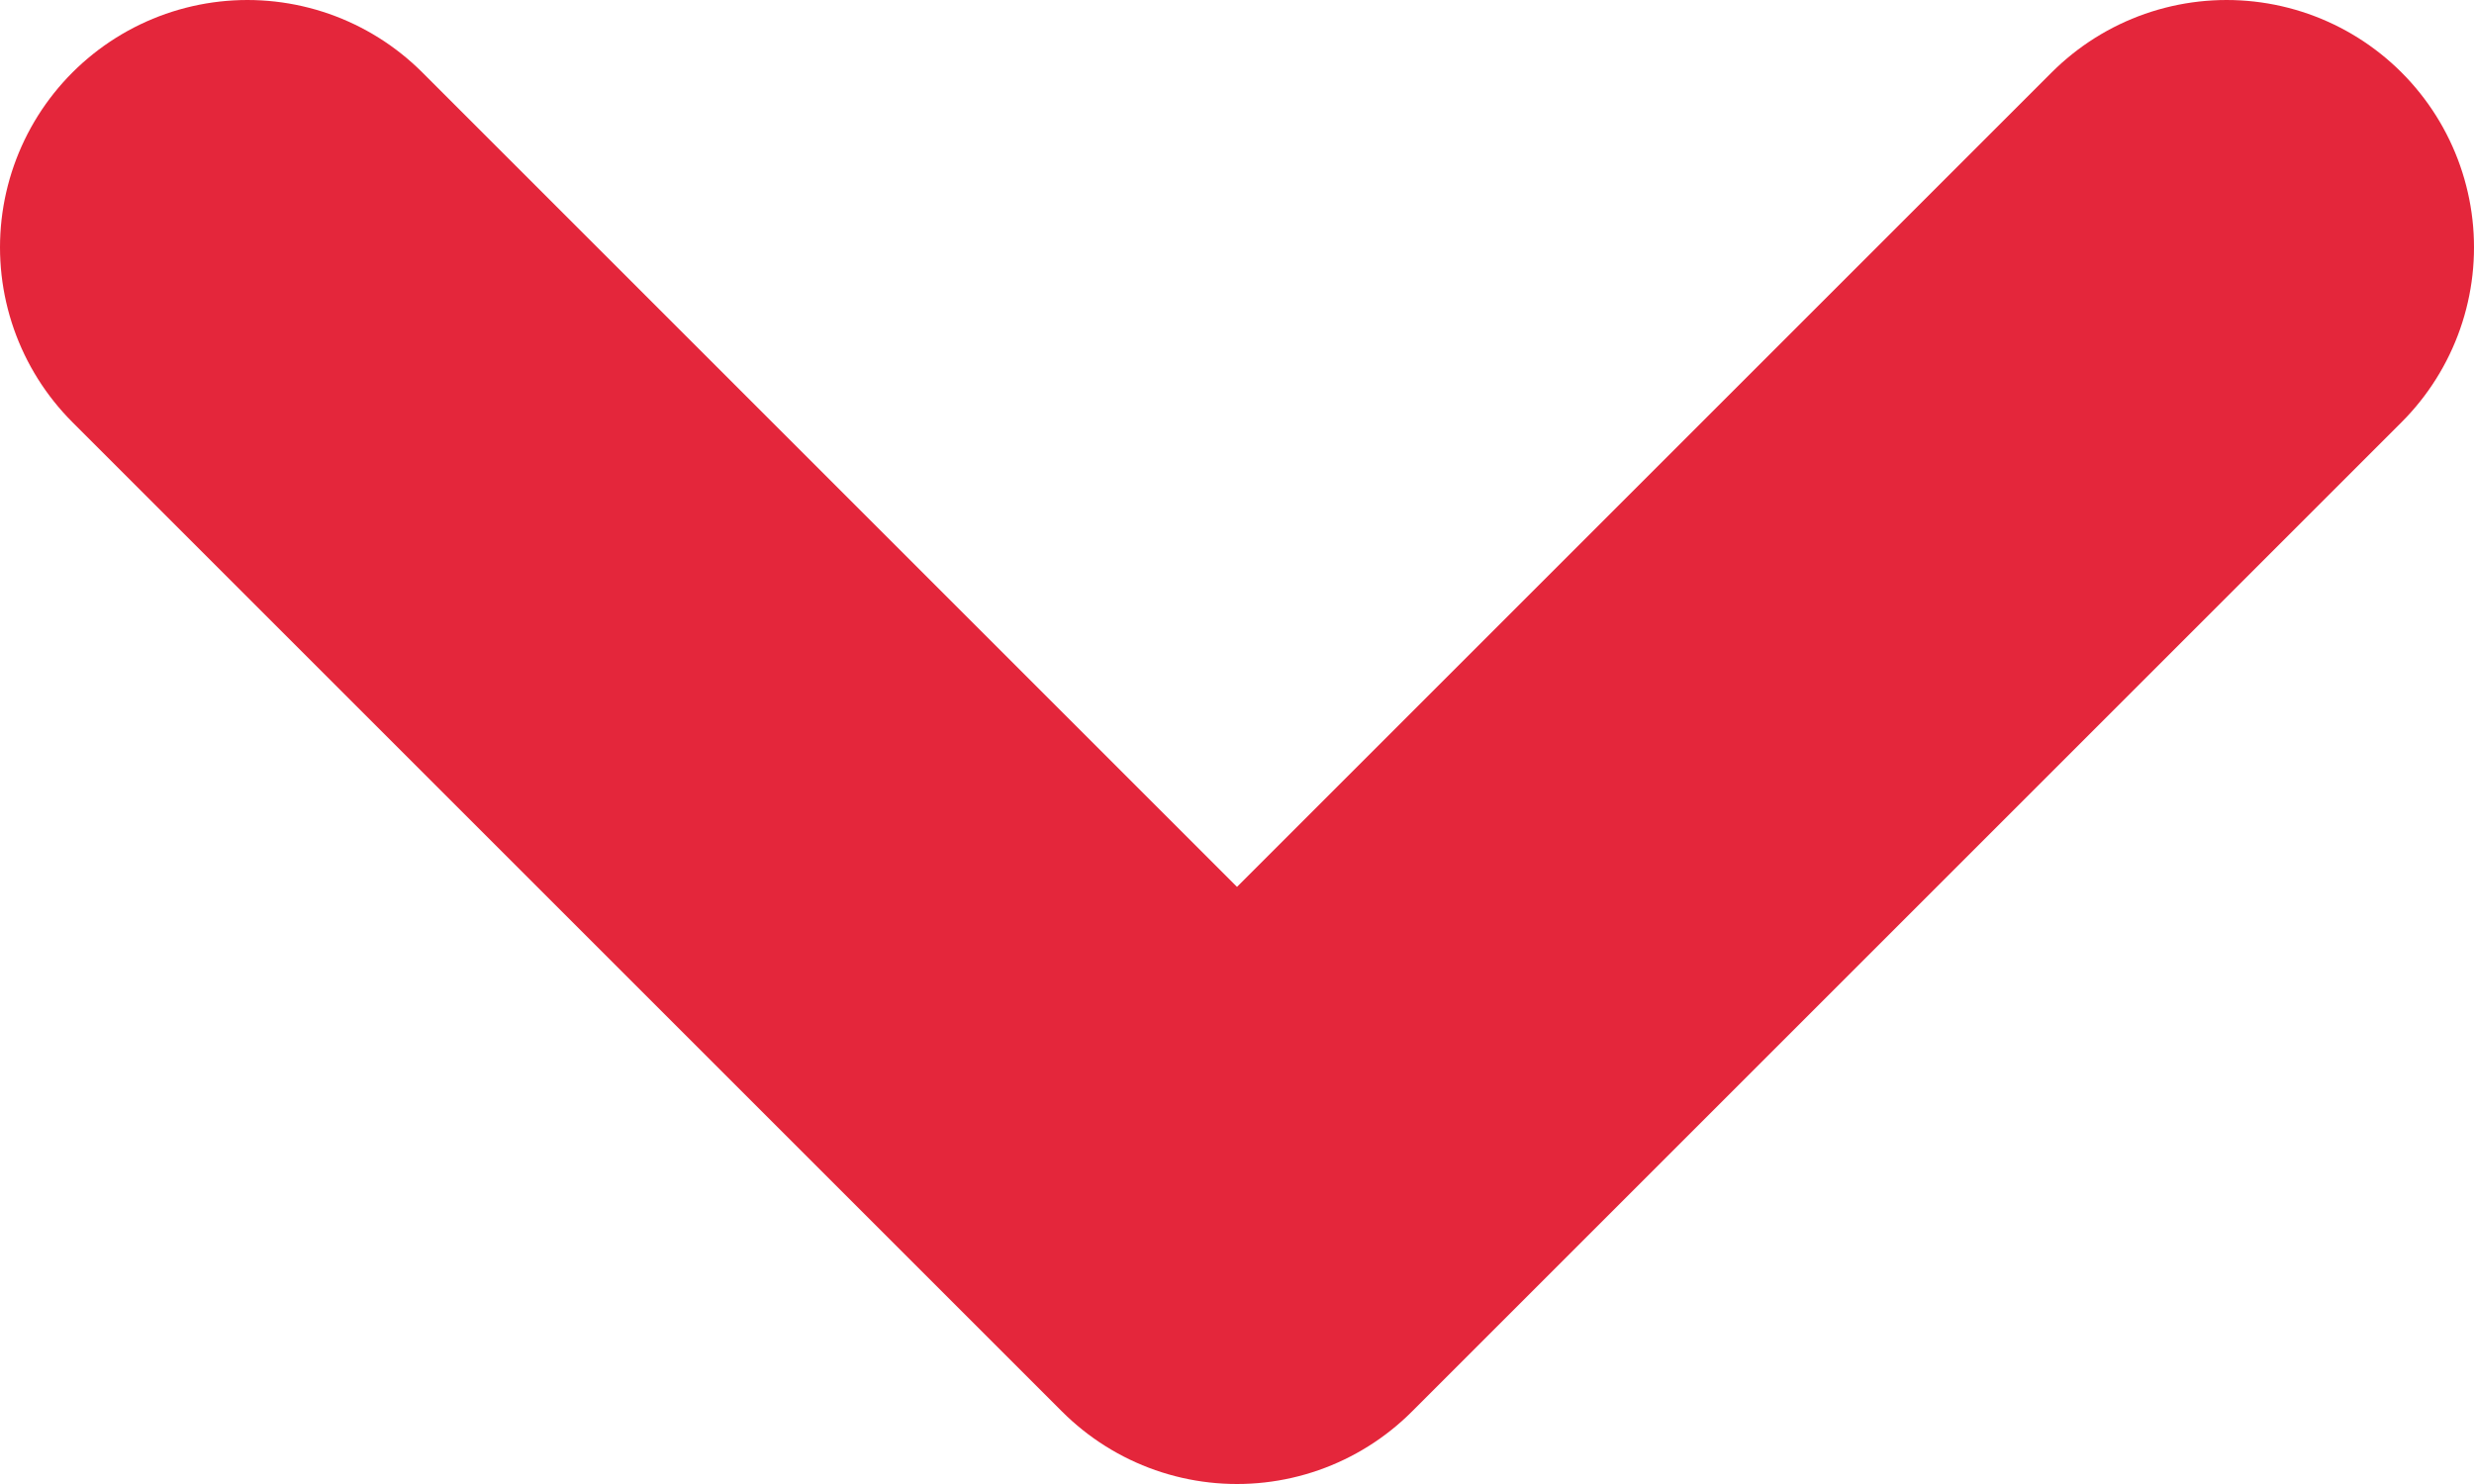
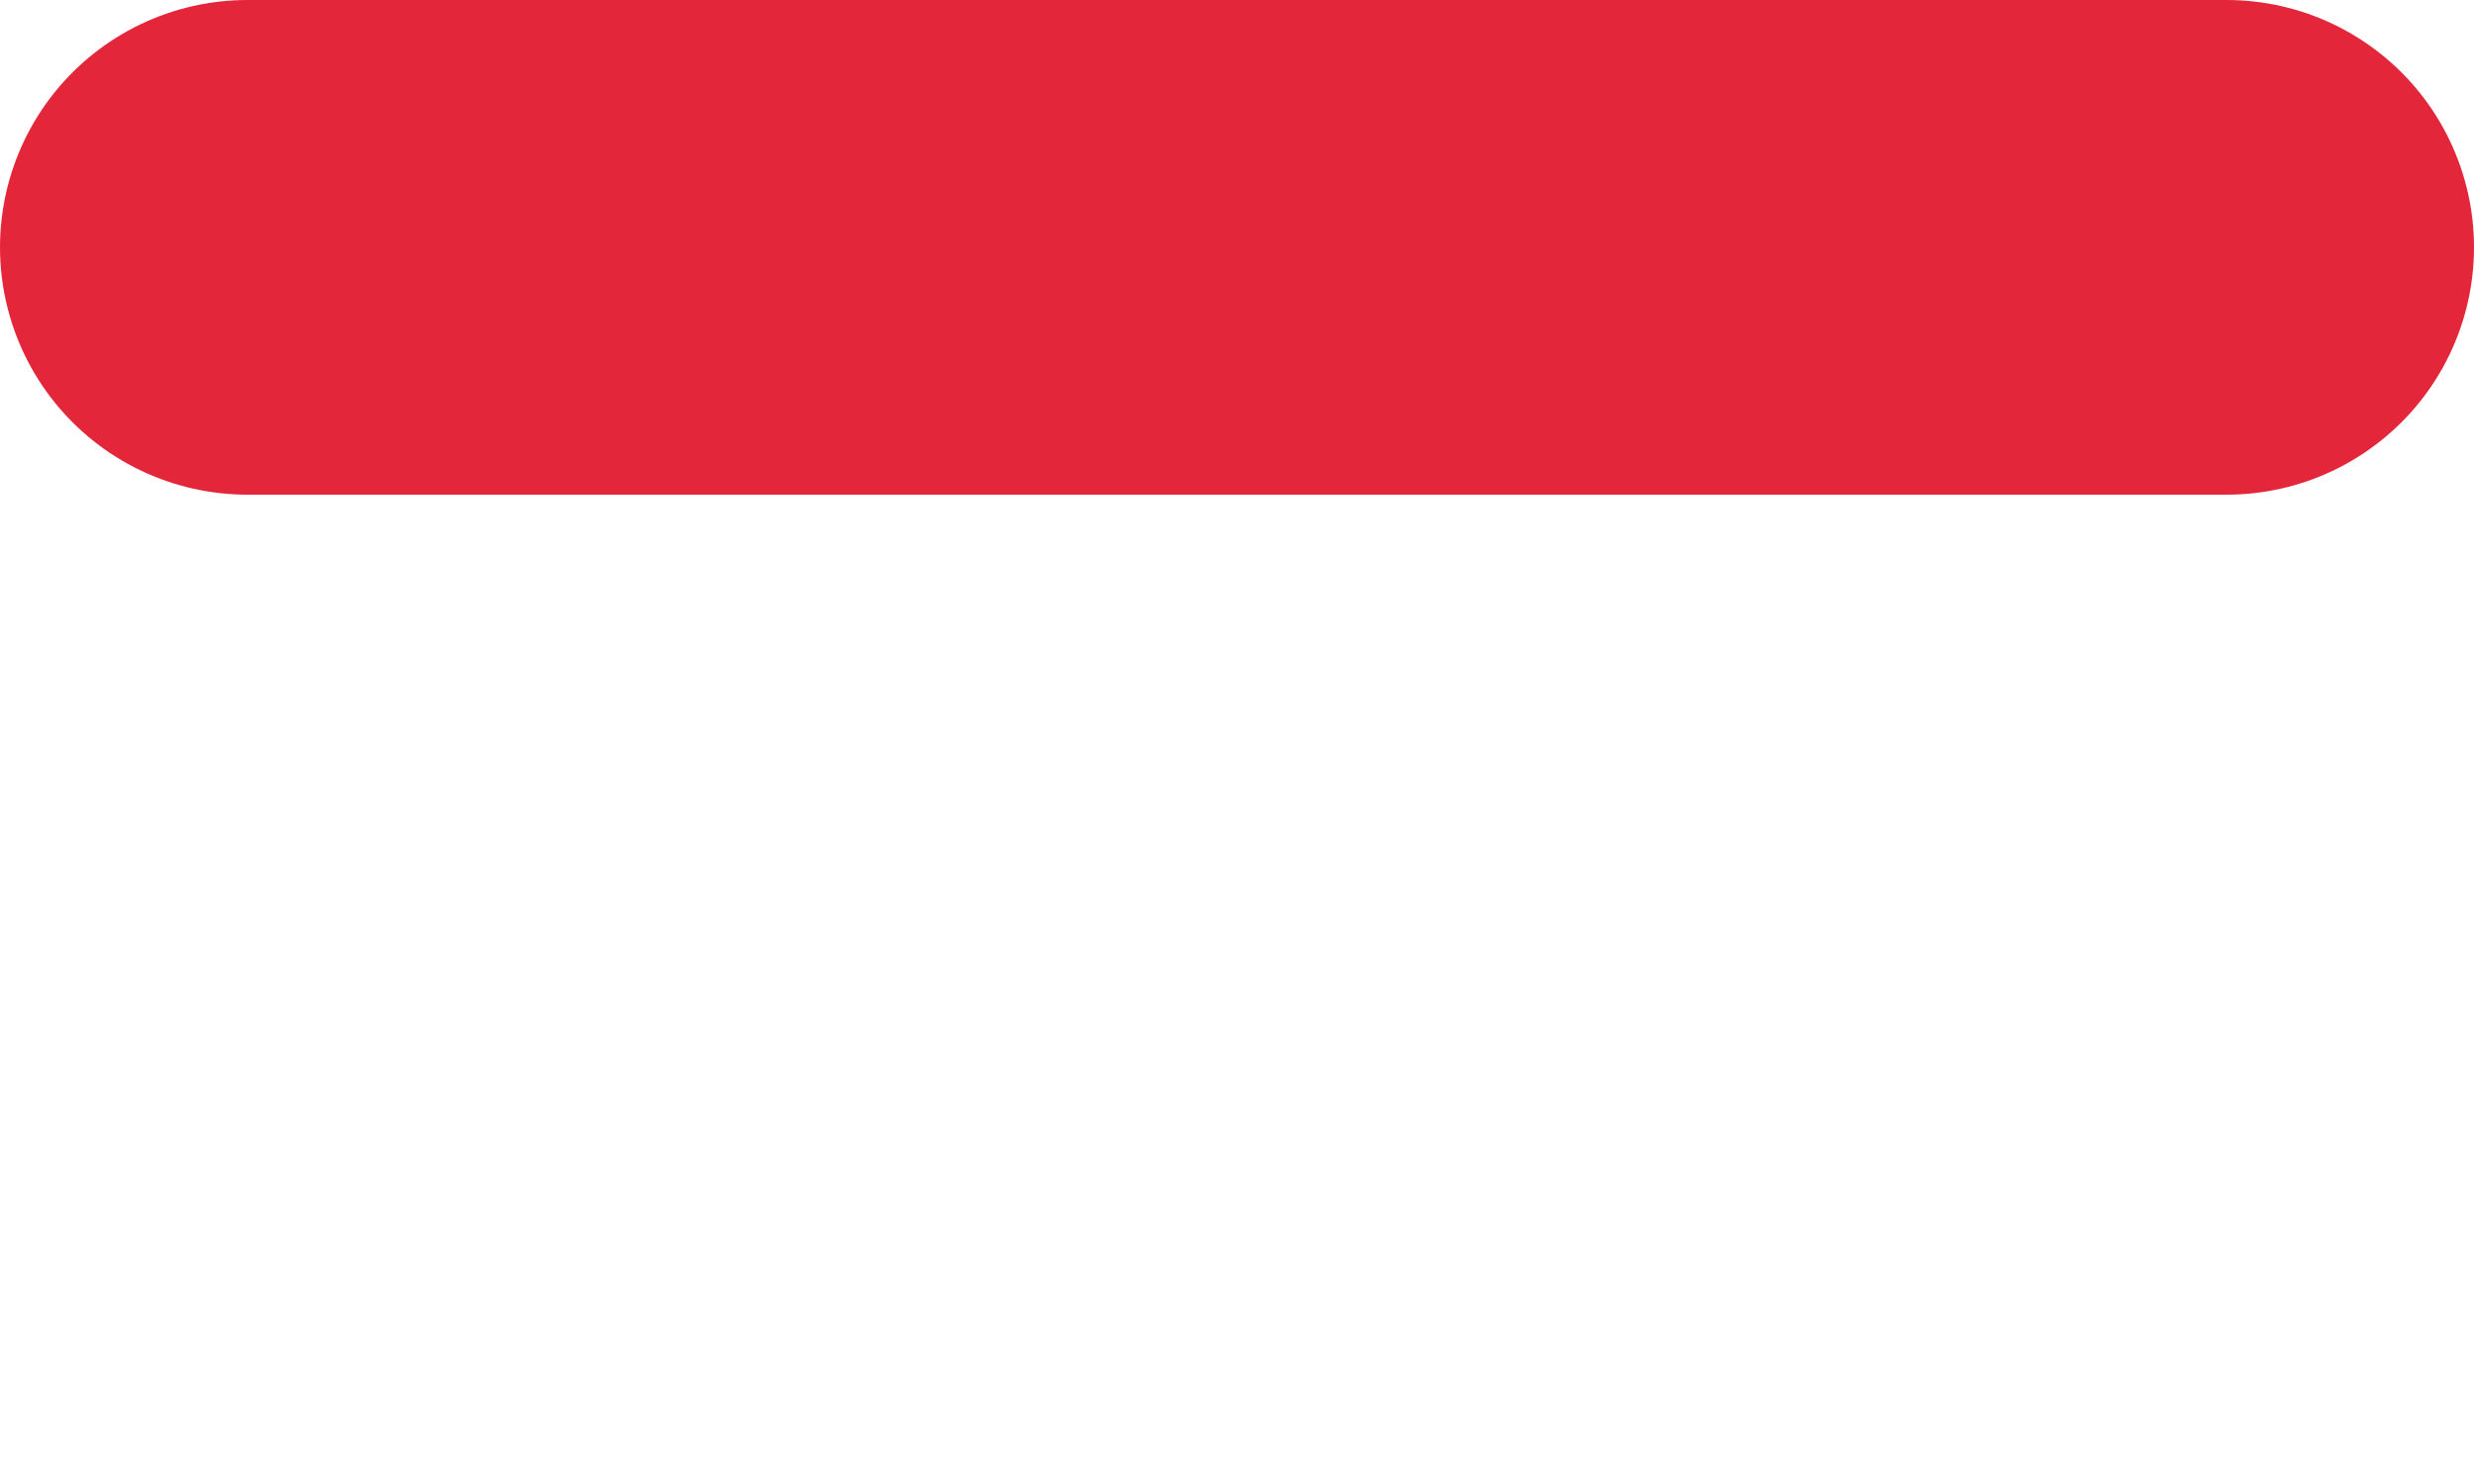
<svg xmlns="http://www.w3.org/2000/svg" width="10" height="6" viewBox="0 0 10 6" fill="none">
-   <path d="M9 1L5 5L1 1" stroke="#E4263B" stroke-width="2" stroke-miterlimit="10" stroke-linecap="round" stroke-linejoin="round" />
+   <path d="M9 1L1 1" stroke="#E4263B" stroke-width="2" stroke-miterlimit="10" stroke-linecap="round" stroke-linejoin="round" />
</svg>